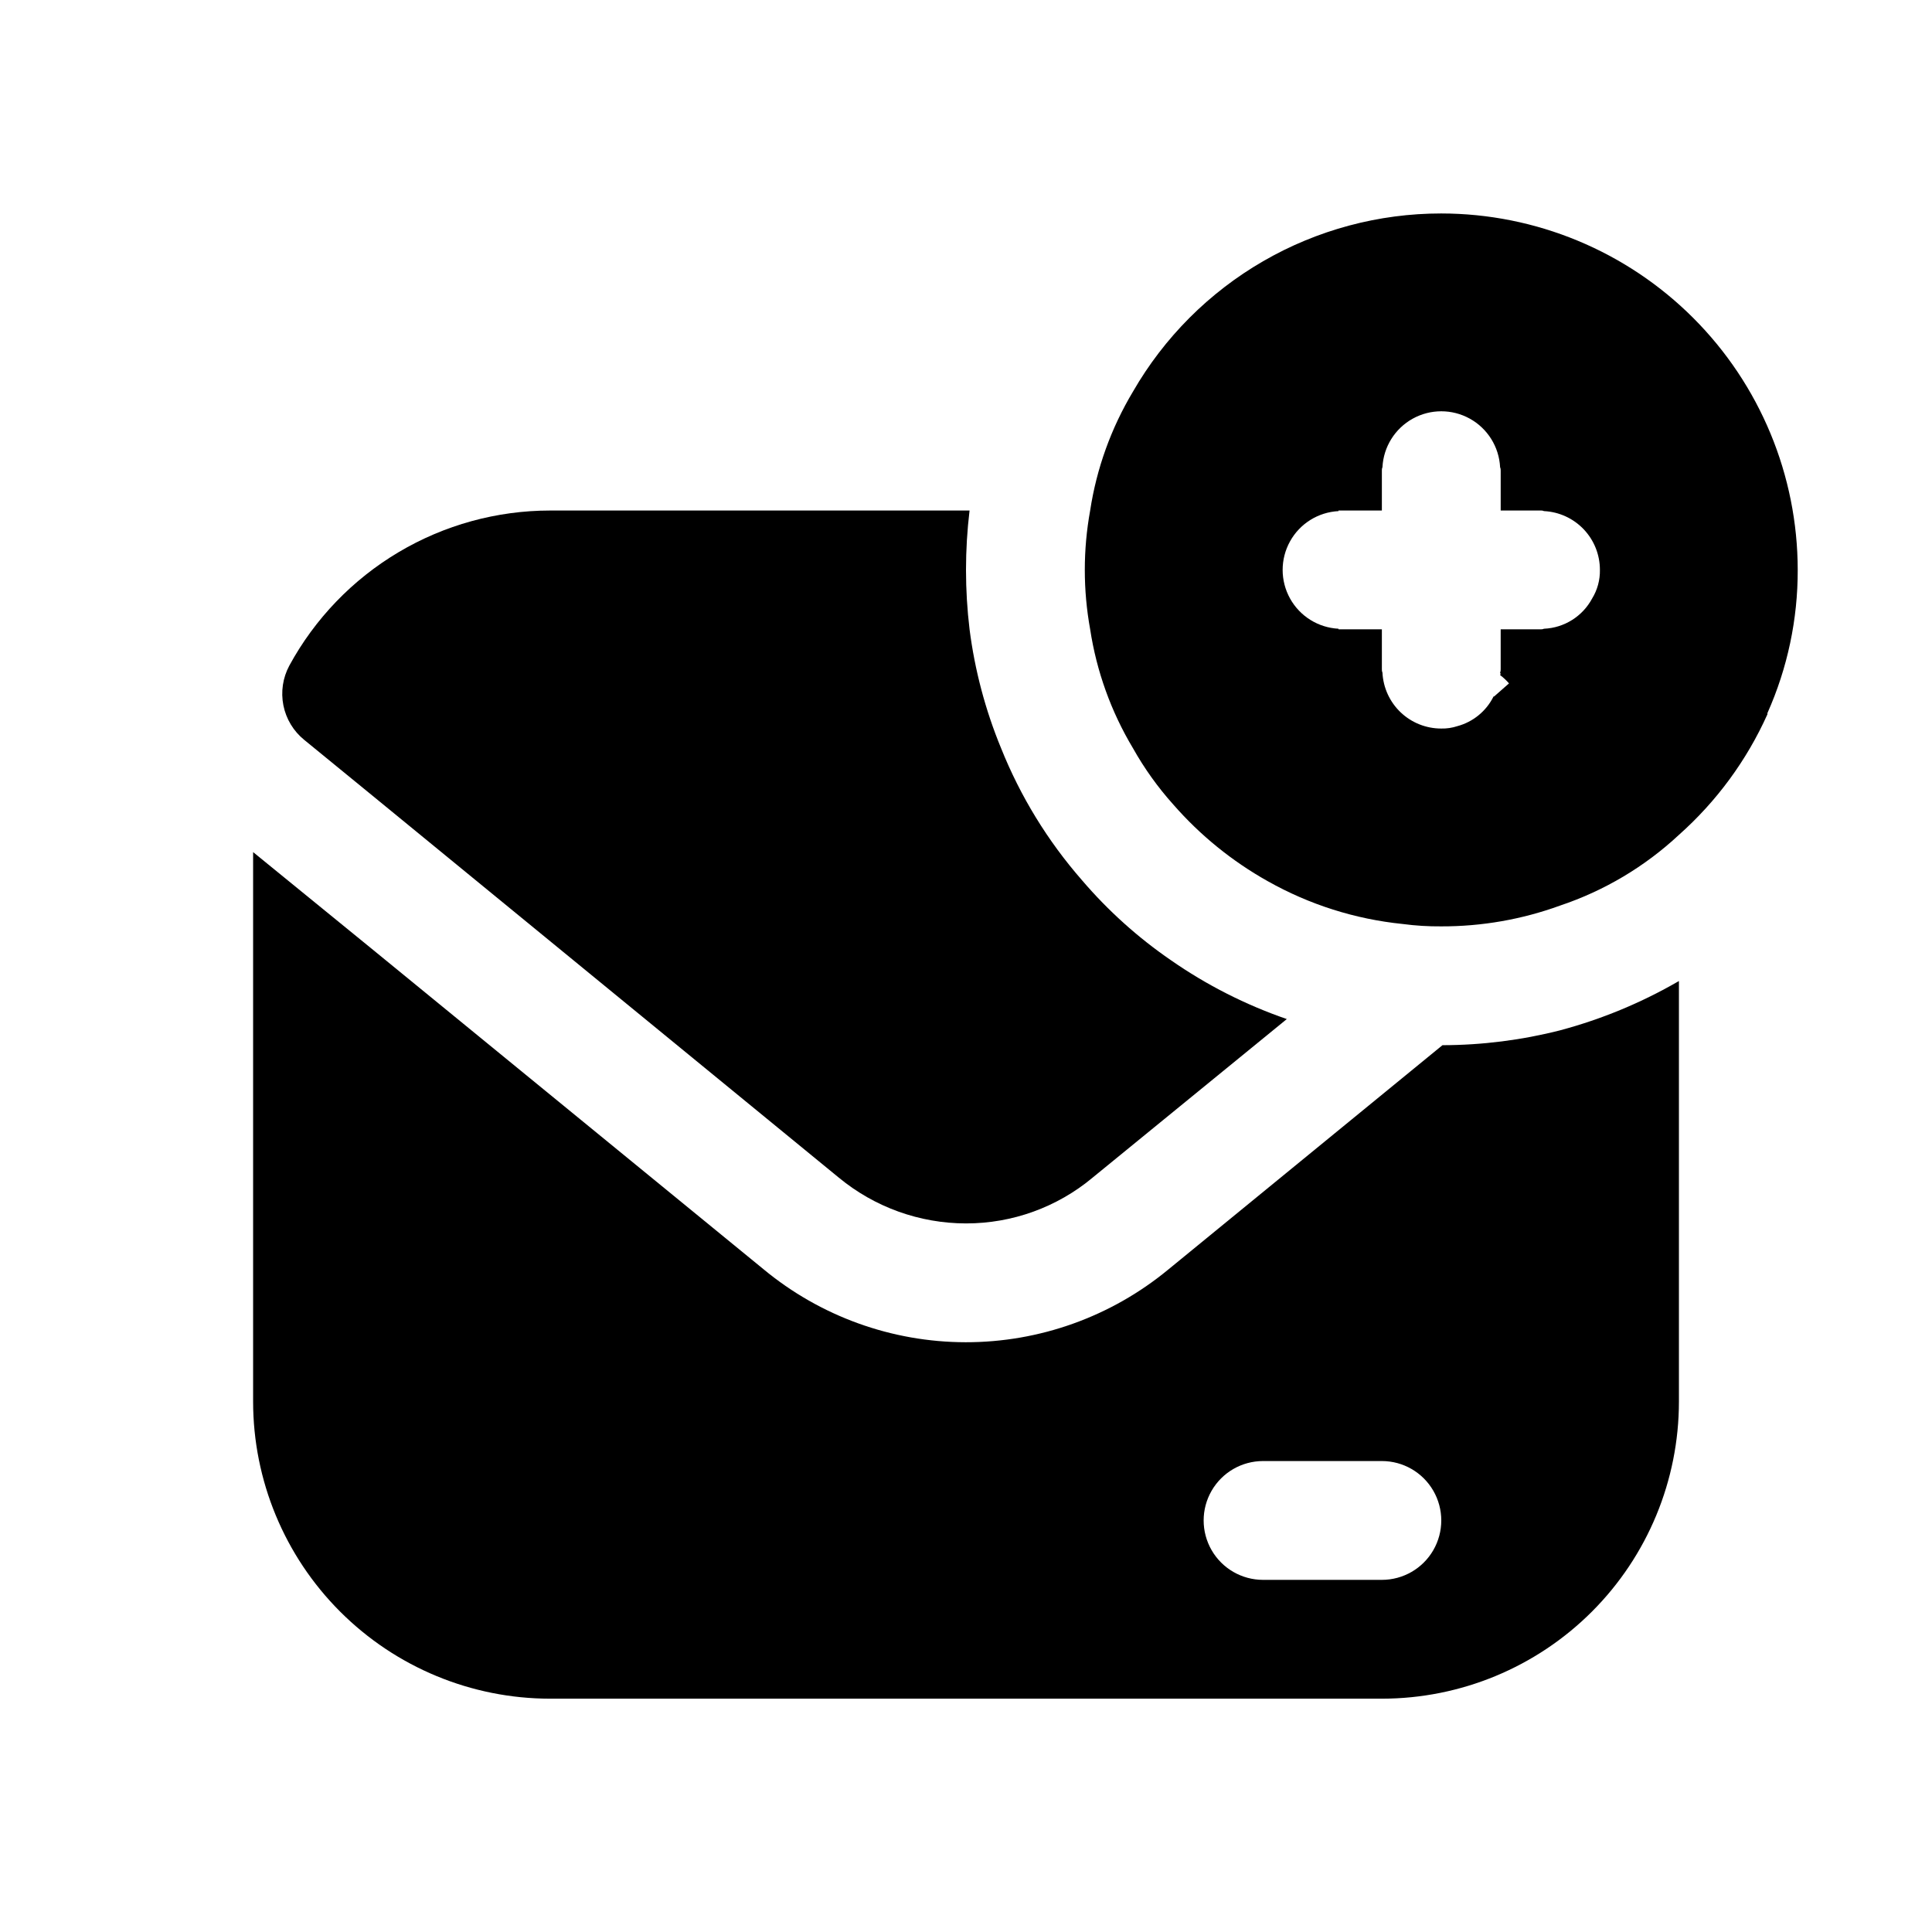
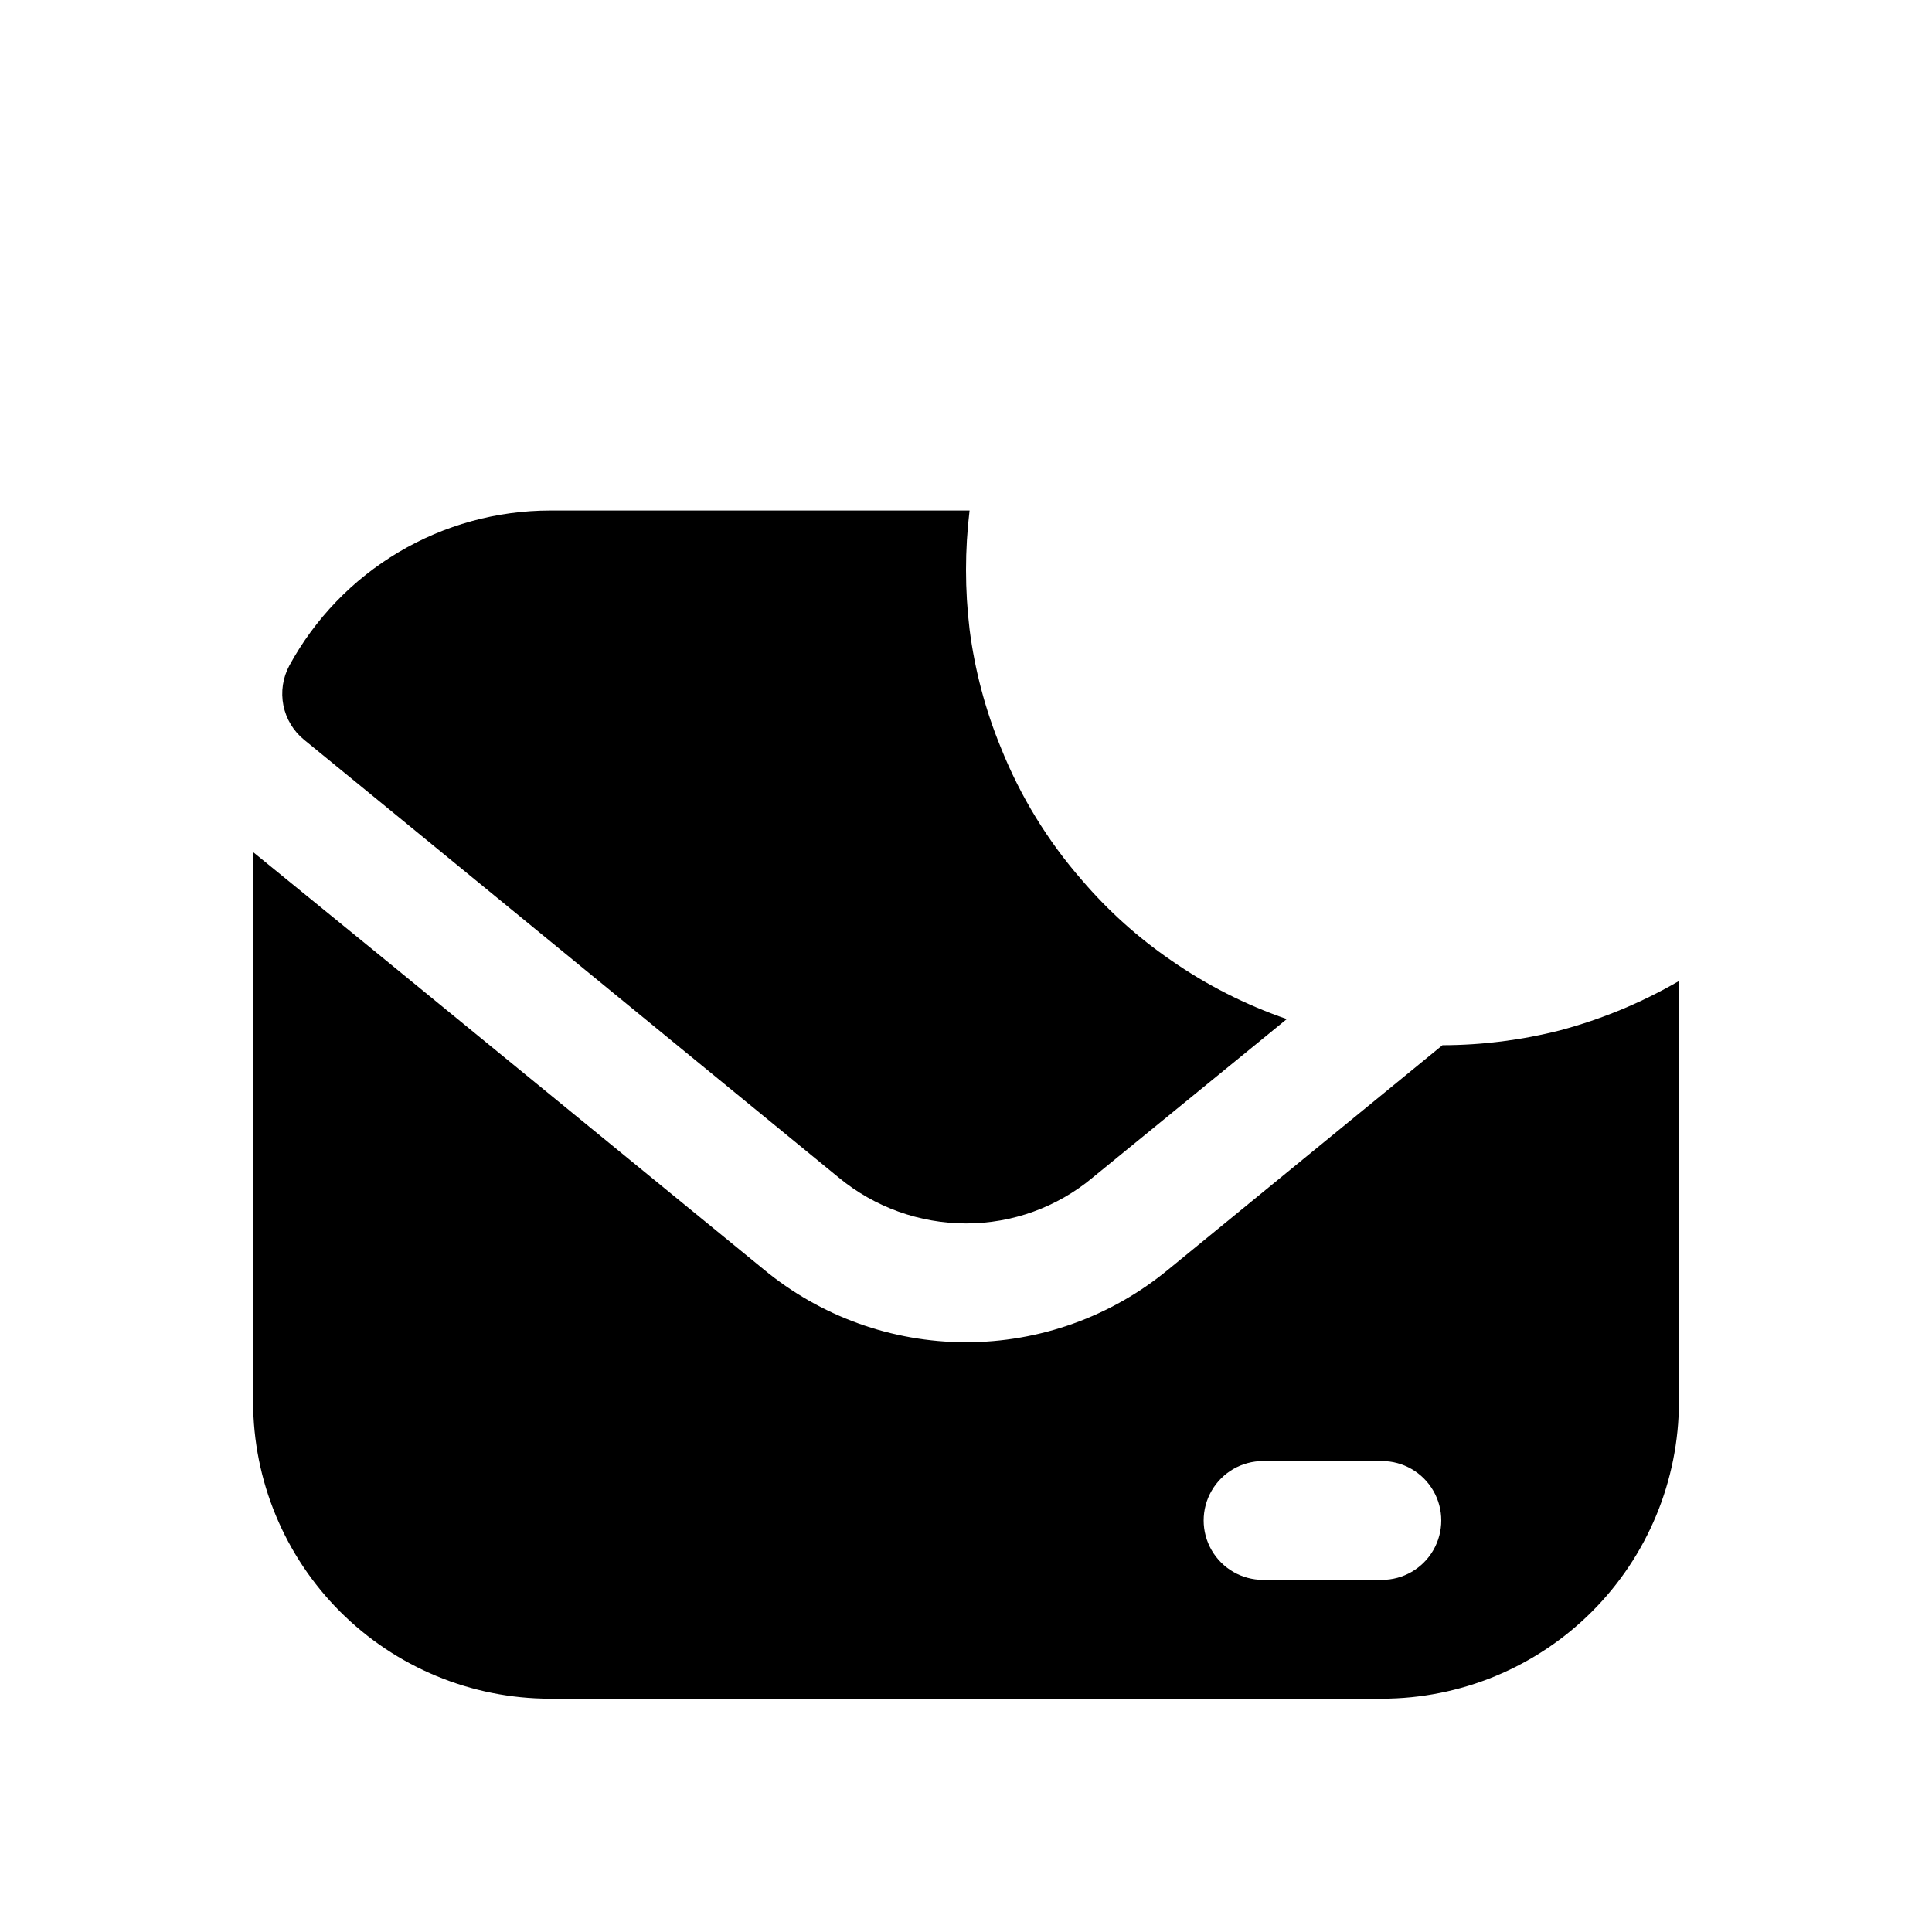
<svg xmlns="http://www.w3.org/2000/svg" fill="#000000" width="800px" height="800px" version="1.1" viewBox="144 144 512 512">
  <g>
    <path d="m557.44 417.05c-10.188 2.594-20.656 3.918-31.172 3.938l-72.738 59.512c-15.102 12.445-34.066 19.234-53.637 19.207-19.566-0.027-38.516-6.875-53.578-19.367l-103.75-84.859-31.488-25.664v145.63c0.008 20.879 8.305 40.895 23.066 55.656 14.758 14.762 34.777 23.059 55.652 23.066h220.42c20.875-0.008 40.895-8.305 55.656-23.066s23.055-34.777 23.062-55.656v-111.47 0.004c-9.871 5.727-20.461 10.121-31.488 13.066zm-47.23 145.63h-31.488c-5.625 0-10.824-3-13.633-7.871-2.812-4.871-2.812-10.875 0-15.746 2.809-4.871 8.008-7.871 13.633-7.871h31.488c5.625 0 10.82 3 13.633 7.871 2.812 4.871 2.812 10.875 0 15.746s-8.008 7.871-13.633 7.871z" />
    <path d="m485.02 414.06-51.484 42.035 0.004 0.004c-9.414 7.844-21.285 12.133-33.535 12.121-12.297-0.012-24.207-4.297-33.695-12.121l-123.59-101.23-18.105-14.801c-2.844-2.309-4.793-5.539-5.512-9.133-0.715-3.59-0.16-7.32 1.574-10.547 6.769-12.43 16.758-22.801 28.922-30.035 12.16-7.231 26.047-11.051 40.195-11.059h111.15c-1.258 10.461-1.258 21.031 0 31.488 1.383 10.82 4.191 21.406 8.348 31.488 5.113 12.773 12.355 24.594 21.41 34.953 6.906 8.09 14.848 15.234 23.617 21.254 9.465 6.586 19.797 11.828 30.699 15.586z" />
-     <path d="m525.95 200.57c-16.57-0.008-32.848 4.356-47.195 12.648-14.344 8.293-26.25 20.223-34.516 34.582-5.785 9.664-9.637 20.355-11.336 31.488-1.891 10.41-1.891 21.078 0 31.488 1.699 11.133 5.551 21.828 11.336 31.488 3.008 5.363 6.598 10.383 10.707 14.957 7.121 8.152 15.59 15.023 25.031 20.309 11.004 6.203 23.172 10.062 35.742 11.336 3.391 0.453 6.809 0.66 10.23 0.633 10.738 0.027 21.398-1.84 31.488-5.512 11.715-3.922 22.453-10.312 31.488-18.734 9.992-8.879 17.988-19.77 23.461-31.961v-0.316c5.324-11.938 8.059-24.871 8.027-37.941-0.02-25.047-9.977-49.062-27.688-66.773-17.711-17.715-41.727-27.672-66.777-27.691zm39.988 102.02h0.004c-2.535 4.742-7.383 7.797-12.754 8.031-0.297 0.129-0.621 0.184-0.945 0.156h-10.547v10.551c0.023 0.32-0.031 0.645-0.156 0.941 0.156 0.184 0.156 0.453 0 0.633 0.863 0.648 1.652 1.387 2.359 2.203l-3.938 3.465h-0.156c-1.922 3.879-5.418 6.75-9.602 7.871-1.371 0.449-2.809 0.664-4.254 0.629-4 0.008-7.852-1.527-10.754-4.281-2.898-2.754-4.629-6.519-4.832-10.52-0.129-0.297-0.18-0.621-0.156-0.941v-10.547h-11.492v-0.16c-5.379-0.277-10.234-3.309-12.844-8.016-2.613-4.711-2.613-10.434 0-15.141 2.609-4.711 7.465-7.738 12.844-8.016v-0.156l11.492-0.004v-10.547c-0.023-0.324 0.027-0.648 0.156-0.945 0.277-5.379 3.309-10.23 8.02-12.844 4.707-2.609 10.43-2.609 15.137 0 4.711 2.613 7.738 7.465 8.02 12.844 0.125 0.297 0.18 0.621 0.156 0.945v10.547h10.547c0.324-0.023 0.648 0.031 0.945 0.16 3.996 0.199 7.762 1.93 10.52 4.832 2.754 2.902 4.289 6.75 4.281 10.754 0.051 2.66-0.66 5.281-2.047 7.555z" />
  </g>
</svg>